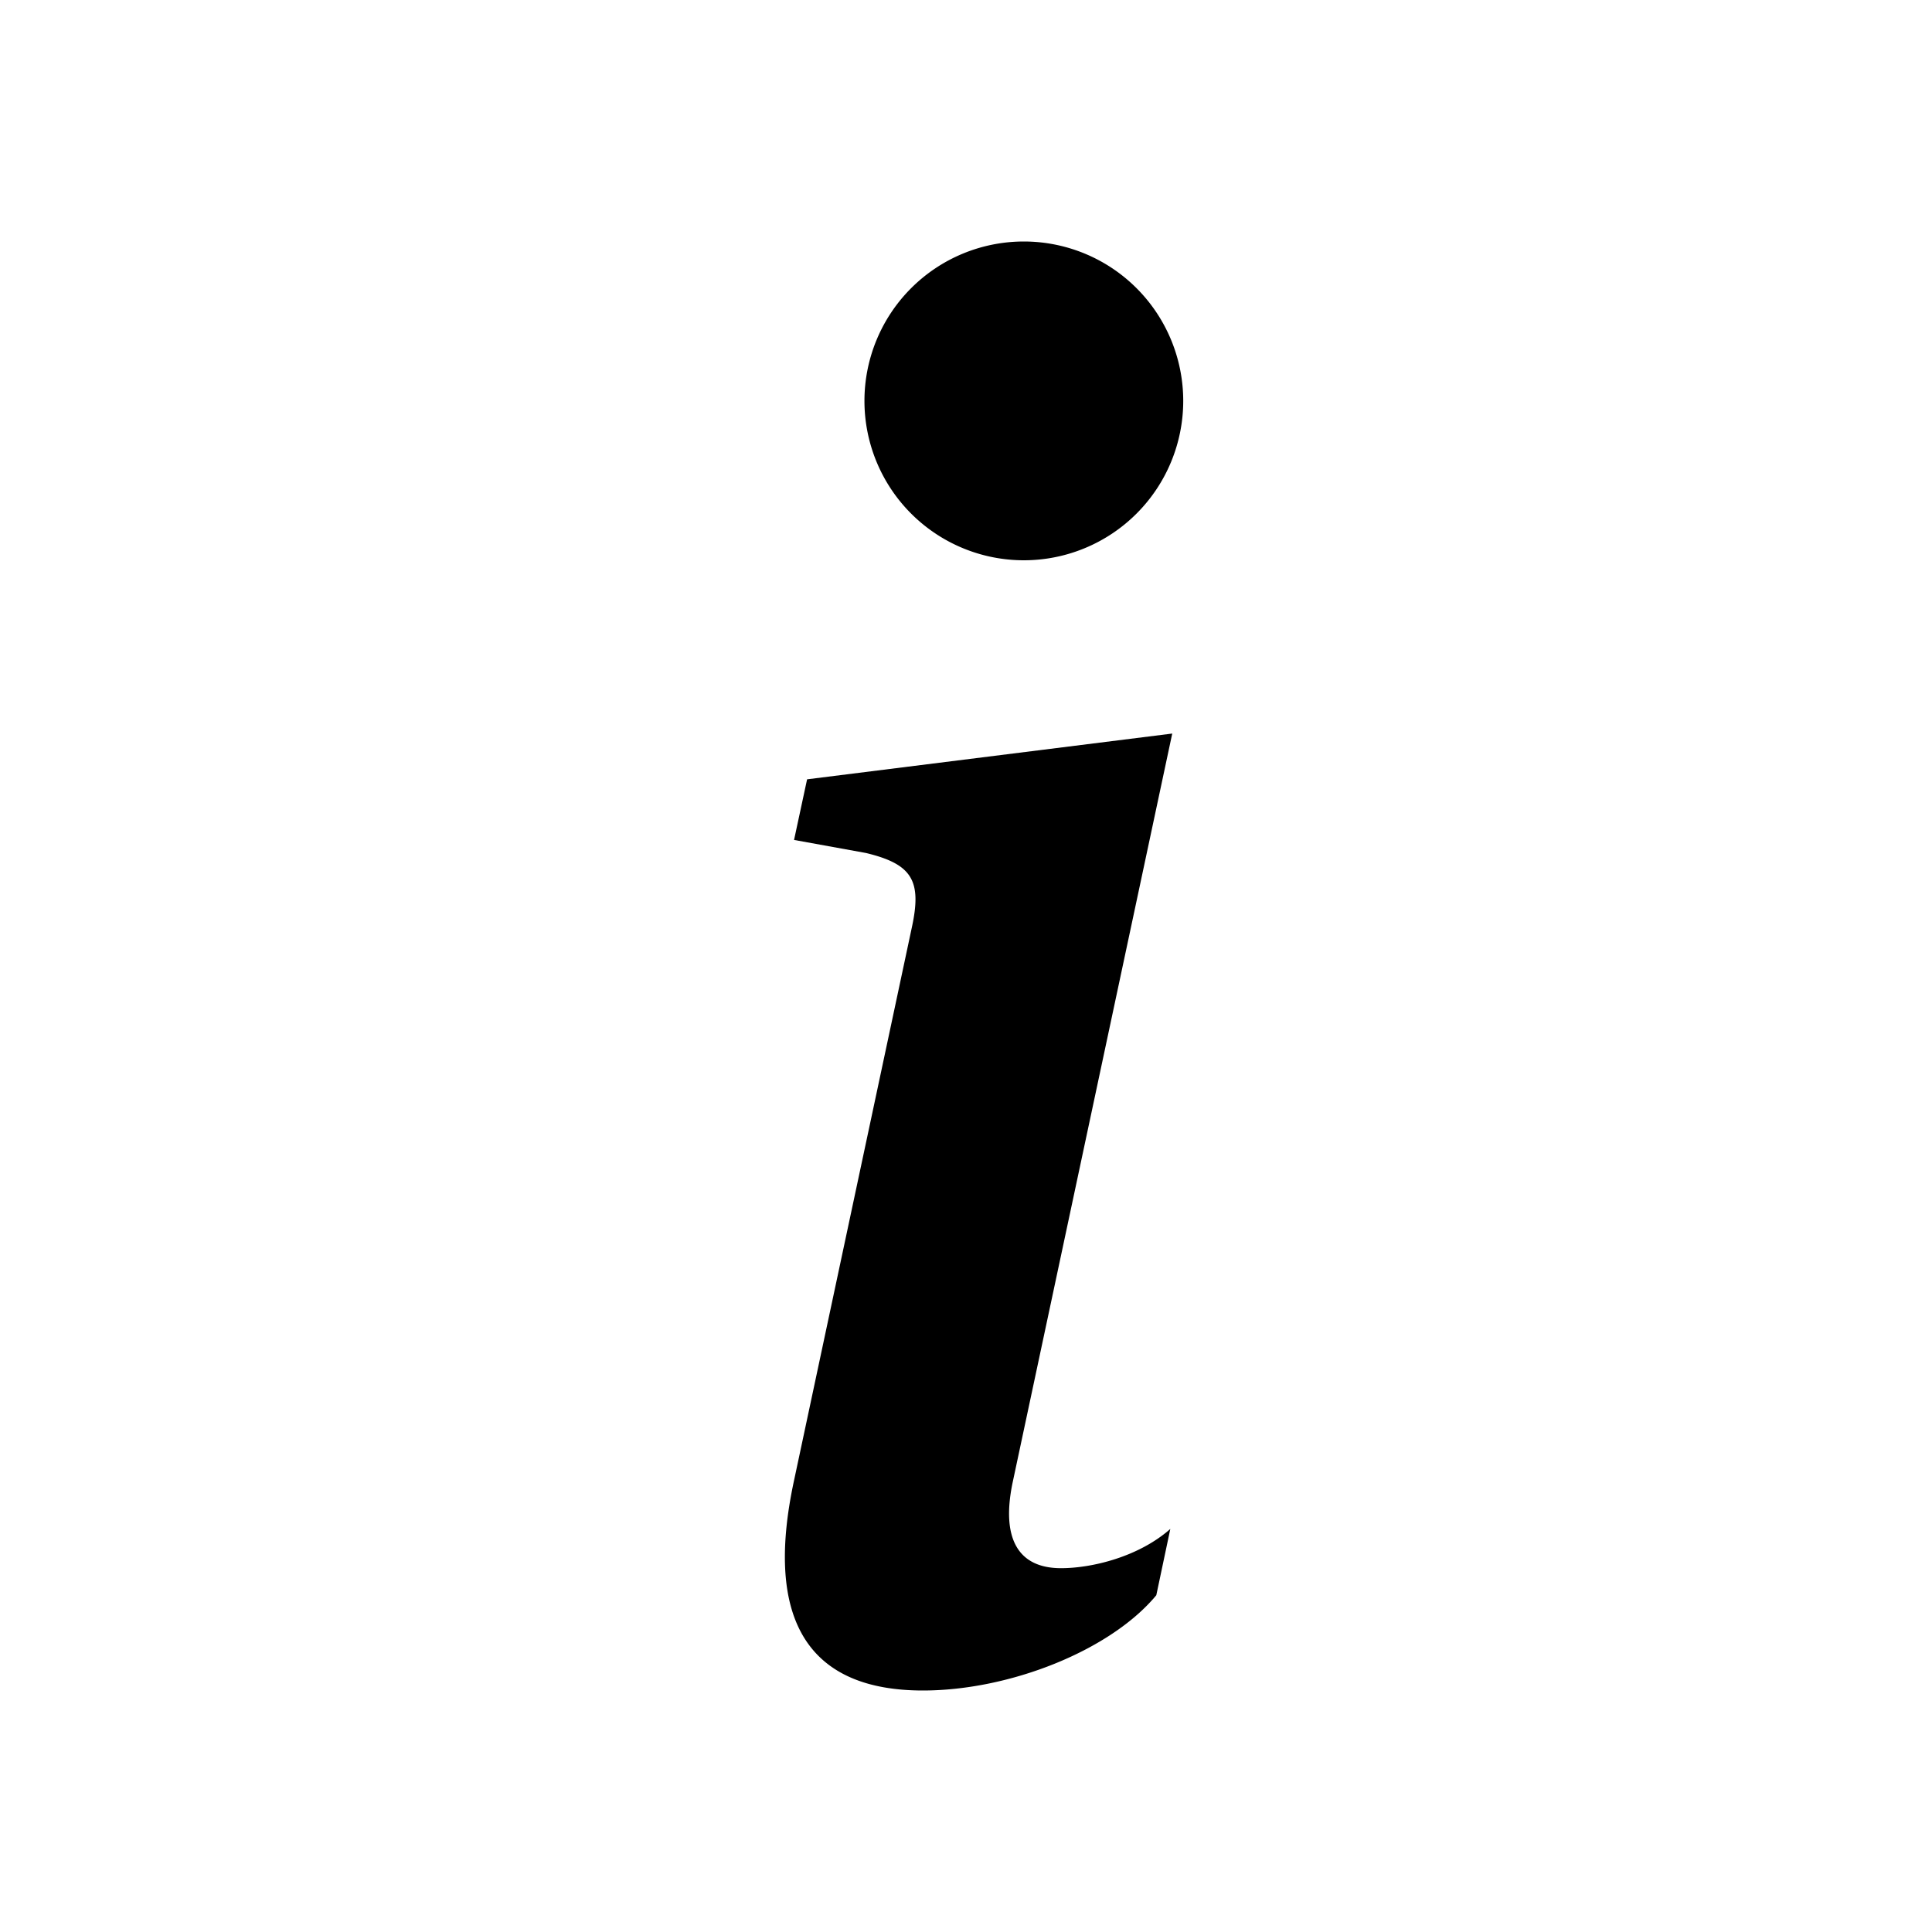
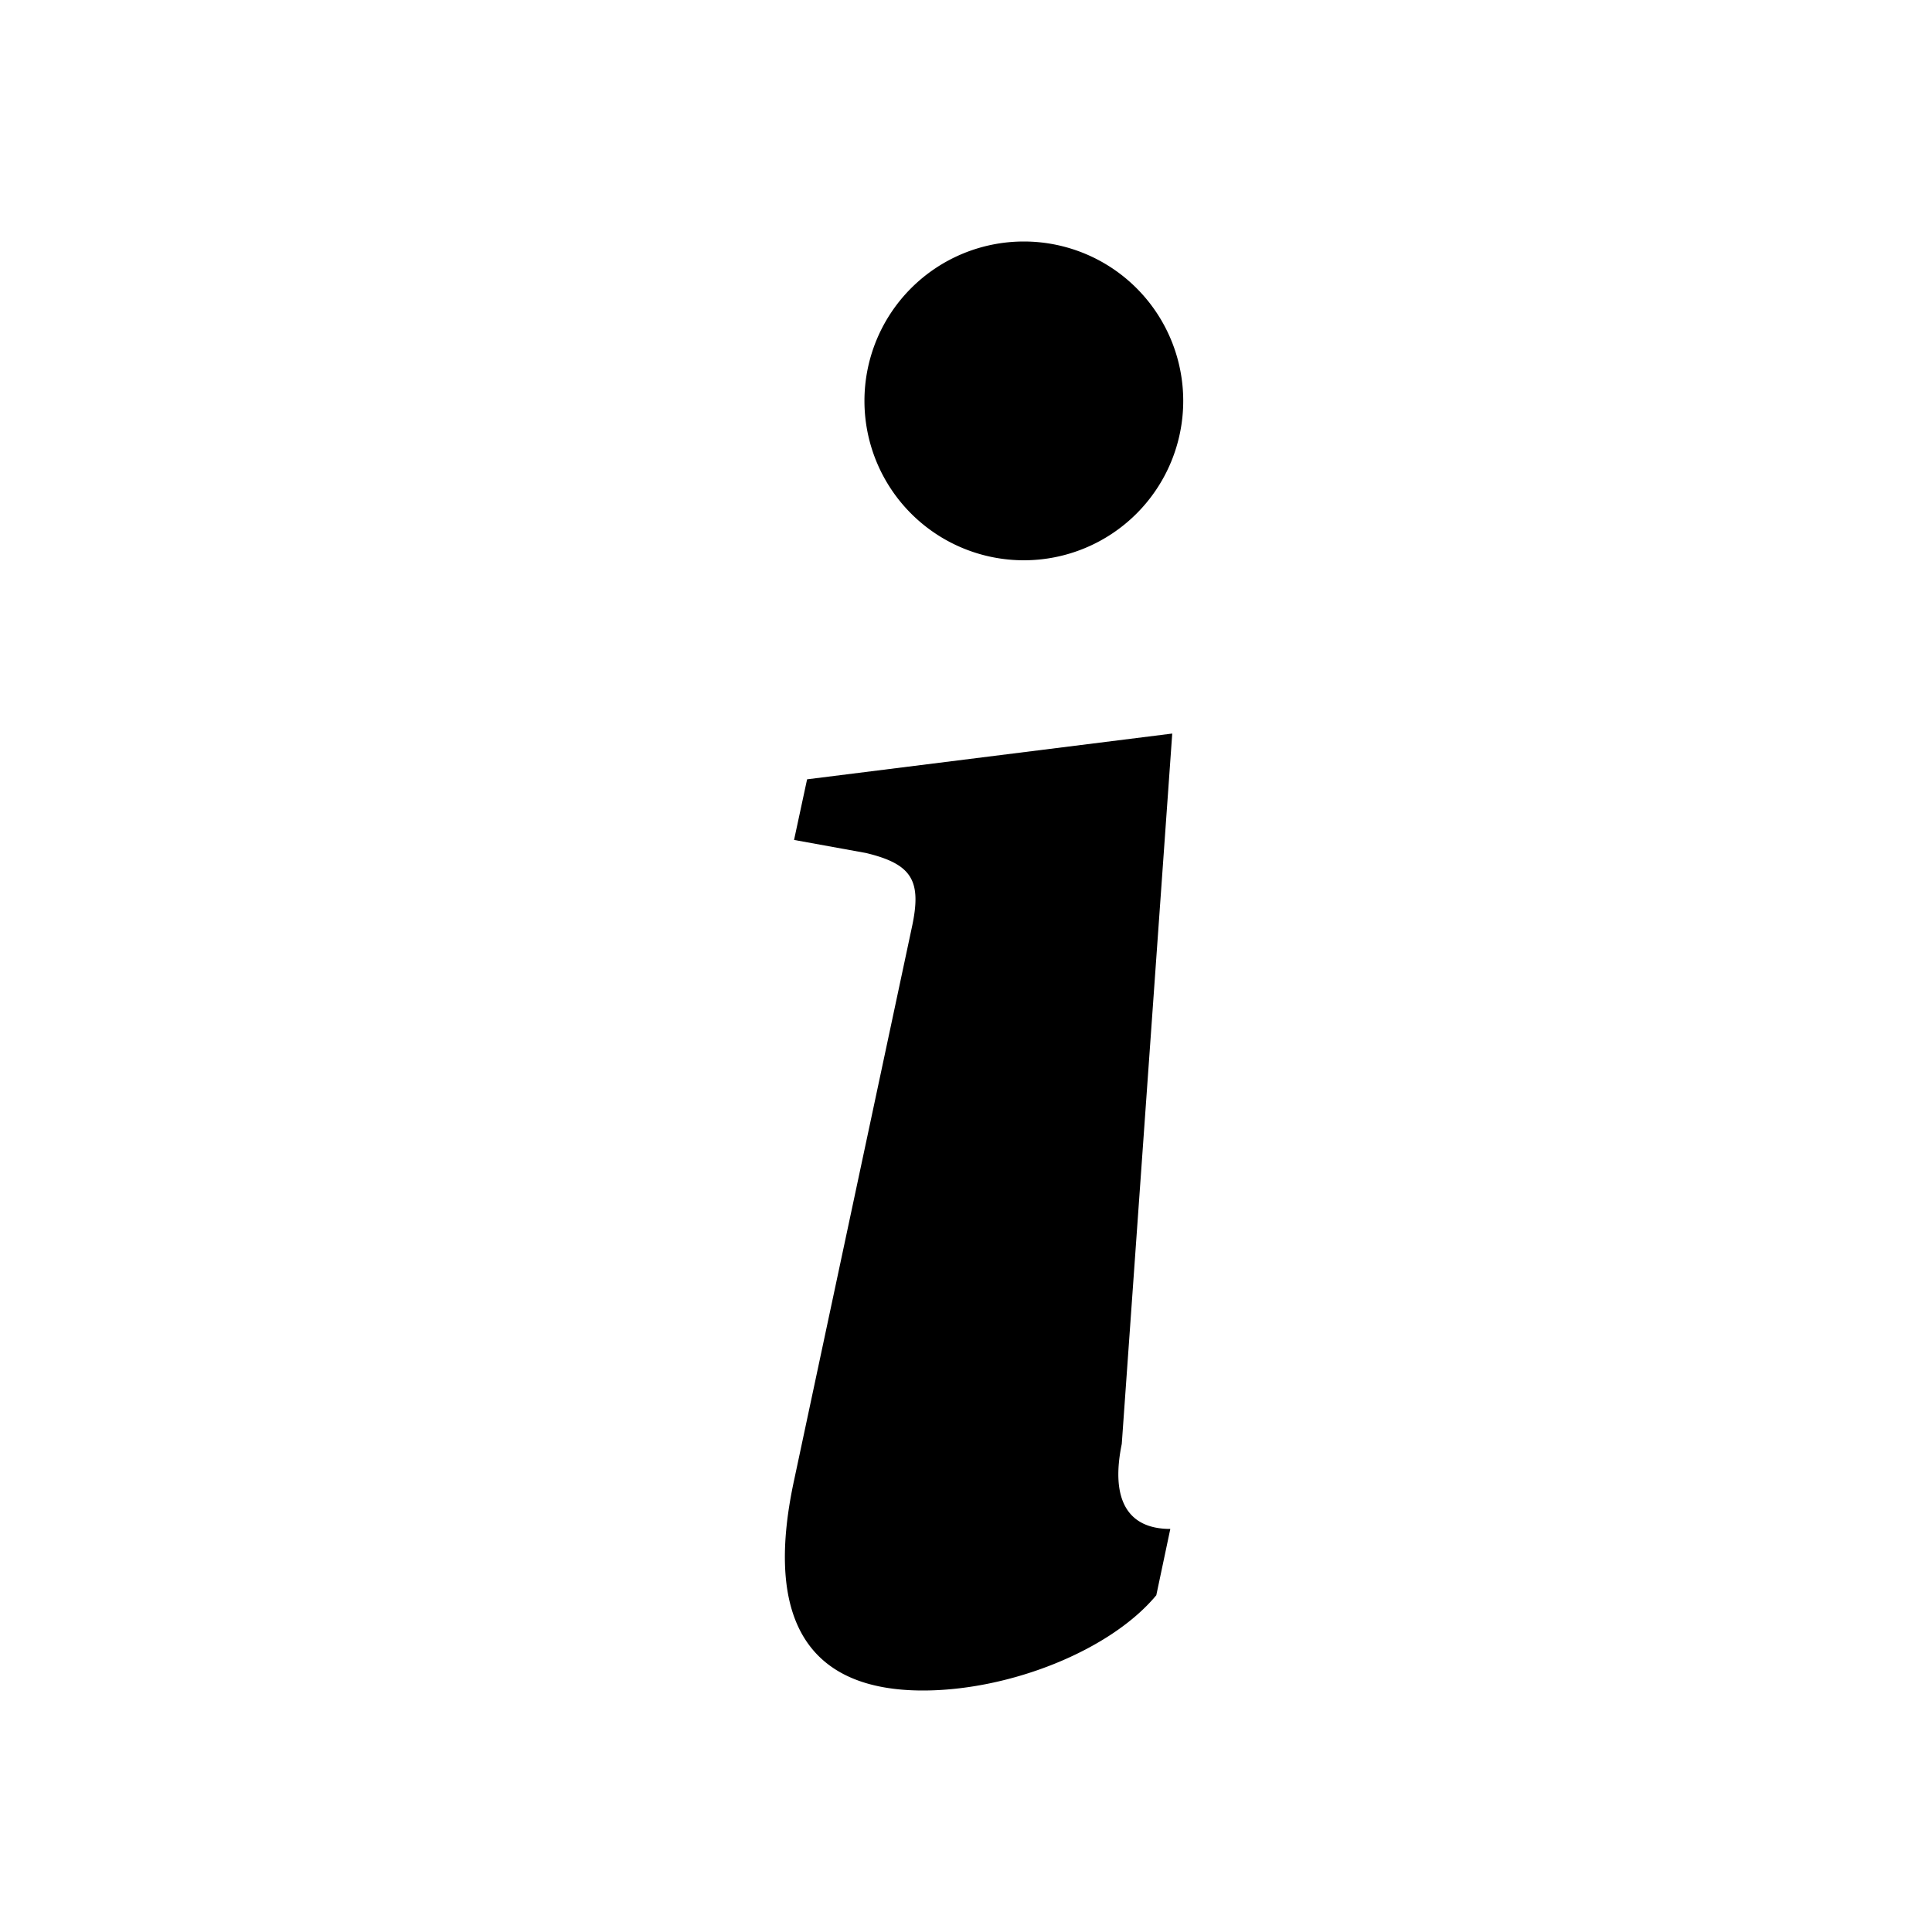
<svg xmlns="http://www.w3.org/2000/svg" width="800" height="800" viewBox="0 0 16 16">
-   <path fill="currentColor" d="m9.708 6.075l-3.024.379l-.108.502l.595.108c.387.093.464.232.38.619l-.975 4.577c-.255 1.183.14 1.74 1.067 1.74c.72 0 1.554-.332 1.933-.789l.116-.549c-.263.232-.65.325-.905.325c-.363 0-.494-.255-.402-.704zm.091-2.755a1.32 1.32 0 1 1-2.64 0a1.32 1.32 0 0 1 2.64 0" />
+   <path fill="currentColor" d="m9.708 6.075l-3.024.379l-.108.502l.595.108c.387.093.464.232.38.619l-.975 4.577c-.255 1.183.14 1.74 1.067 1.74c.72 0 1.554-.332 1.933-.789l.116-.549c-.363 0-.494-.255-.402-.704zm.091-2.755a1.32 1.32 0 1 1-2.64 0a1.32 1.32 0 0 1 2.64 0" />
</svg>